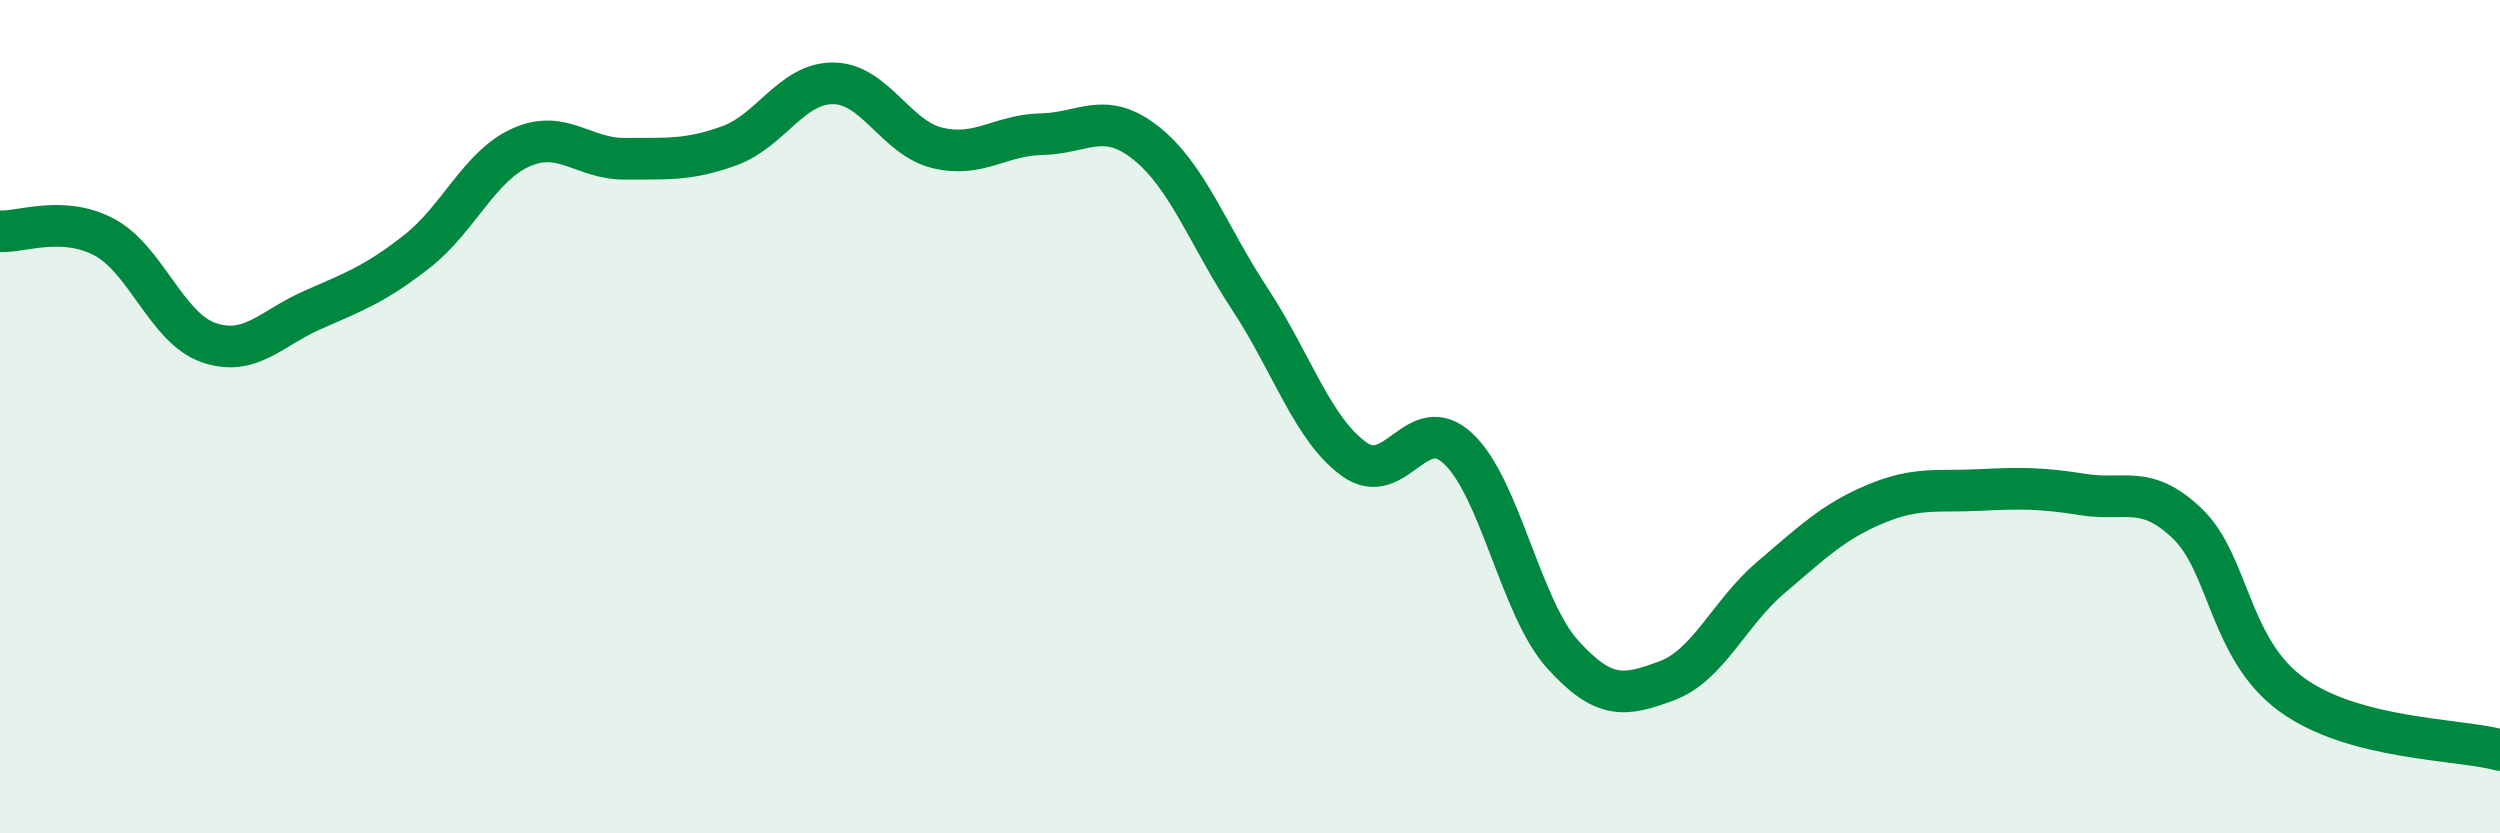
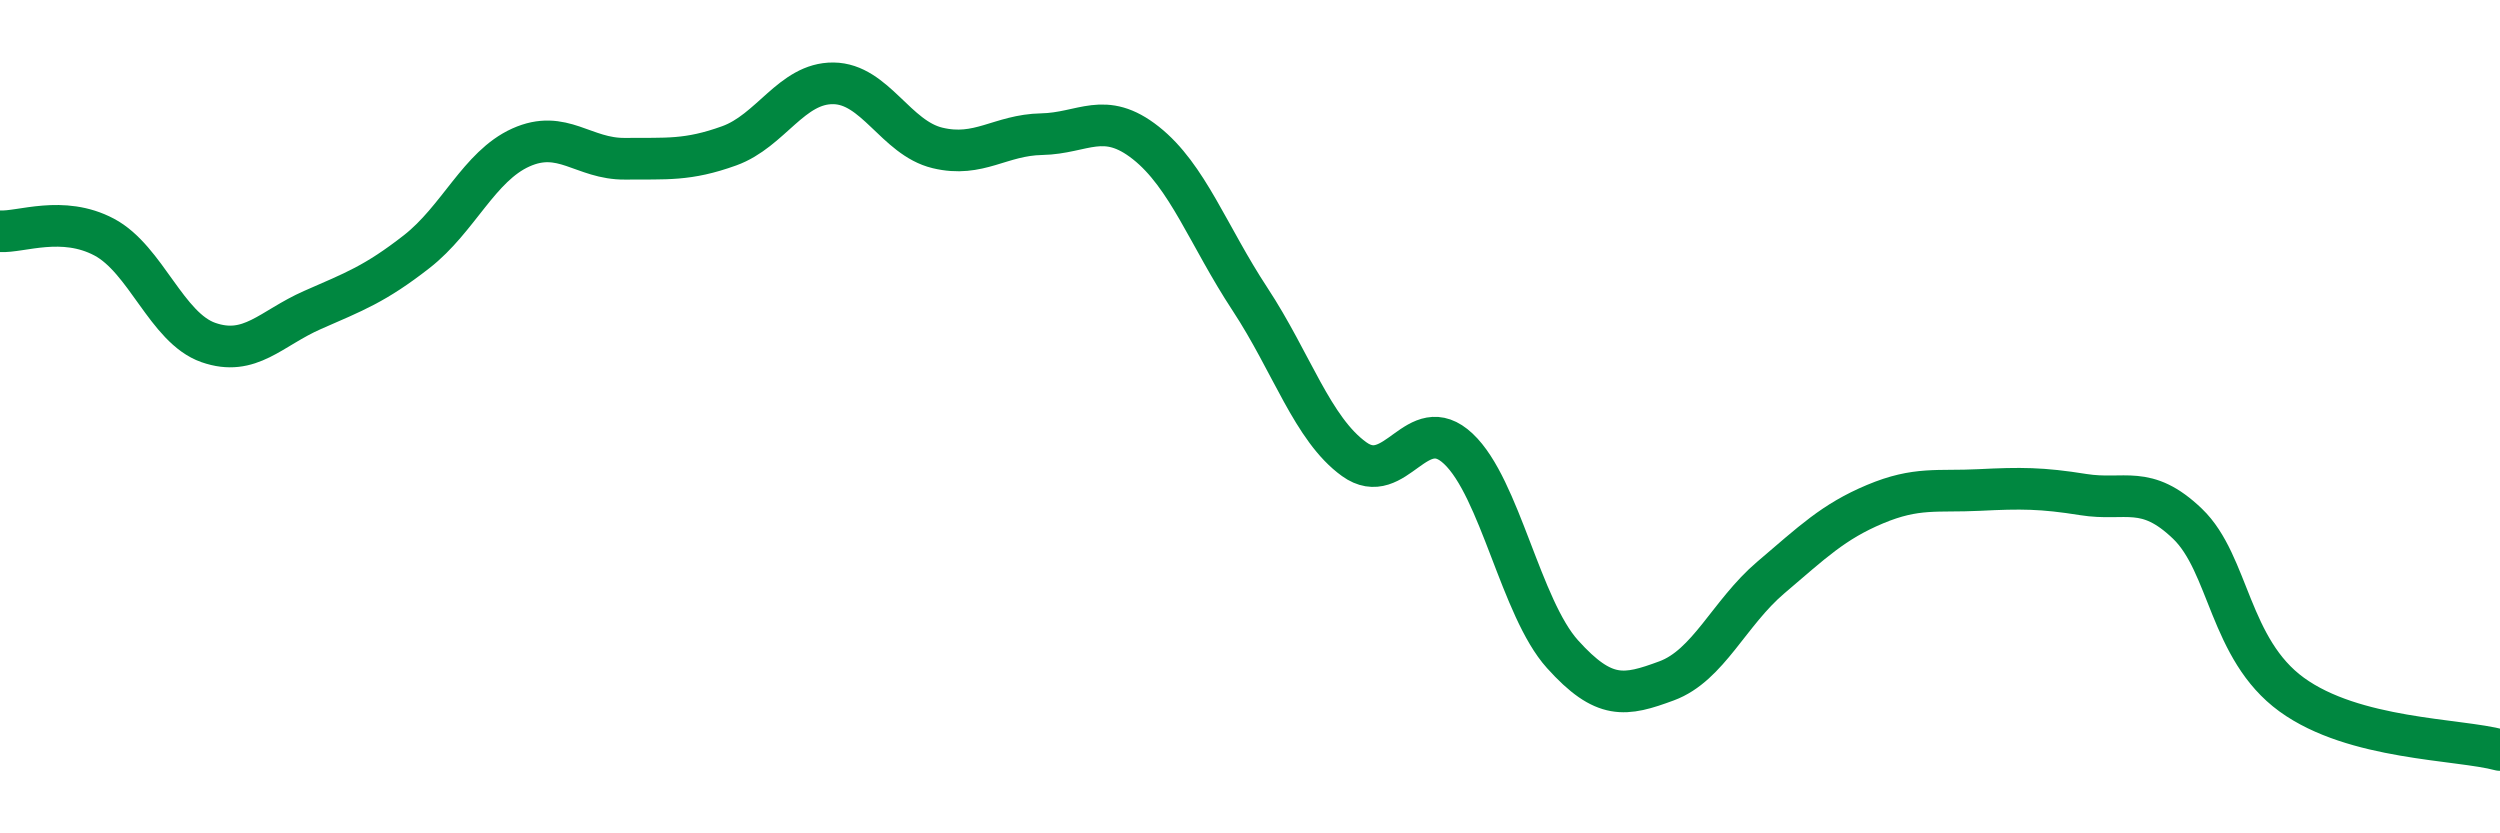
<svg xmlns="http://www.w3.org/2000/svg" width="60" height="20" viewBox="0 0 60 20">
-   <path d="M 0,5.55 C 0.5,5.58 1.5,5.16 2.5,5.69 C 3.5,6.22 4,7.87 5,8.22 C 6,8.57 6.5,7.88 7.5,7.44 C 8.5,7 9,6.82 10,6.04 C 11,5.26 11.5,3.99 12.5,3.54 C 13.5,3.09 14,3.82 15,3.81 C 16,3.8 16.5,3.86 17.5,3.5 C 18.5,3.14 19,1.99 20,2 C 21,2.01 21.5,3.31 22.5,3.55 C 23.5,3.79 24,3.24 25,3.22 C 26,3.2 26.5,2.64 27.5,3.43 C 28.5,4.22 29,5.66 30,7.18 C 31,8.7 31.5,10.3 32.5,11.02 C 33.5,11.74 34,9.83 35,10.77 C 36,11.71 36.5,14.59 37.5,15.7 C 38.5,16.81 39,16.71 40,16.34 C 41,15.97 41.5,14.71 42.5,13.86 C 43.5,13.01 44,12.52 45,12.1 C 46,11.68 46.5,11.81 47.5,11.76 C 48.5,11.71 49,11.71 50,11.87 C 51,12.03 51.5,11.61 52.5,12.57 C 53.5,13.53 53.5,15.58 55,16.67 C 56.5,17.76 59,17.73 60,18L60 20L0 20Z" fill="#008740" opacity="0.1" stroke-linecap="round" stroke-linejoin="round" />
  <path d="M 0,5.55 C 0.5,5.58 1.5,5.16 2.5,5.69 C 3.5,6.22 4,7.87 5,8.22 C 6,8.57 6.5,7.88 7.5,7.44 C 8.5,7 9,6.82 10,6.04 C 11,5.26 11.5,3.99 12.5,3.54 C 13.5,3.09 14,3.82 15,3.81 C 16,3.8 16.5,3.86 17.5,3.5 C 18.5,3.14 19,1.99 20,2 C 21,2.01 21.5,3.31 22.5,3.55 C 23.5,3.79 24,3.24 25,3.22 C 26,3.2 26.5,2.64 27.5,3.43 C 28.5,4.22 29,5.66 30,7.18 C 31,8.7 31.5,10.3 32.5,11.02 C 33.5,11.74 34,9.83 35,10.77 C 36,11.71 36.5,14.59 37.5,15.7 C 38.5,16.81 39,16.71 40,16.34 C 41,15.97 41.5,14.71 42.5,13.86 C 43.5,13.01 44,12.52 45,12.1 C 46,11.68 46.5,11.81 47.5,11.76 C 48.5,11.71 49,11.71 50,11.87 C 51,12.03 51.5,11.61 52.5,12.57 C 53.5,13.53 53.5,15.58 55,16.67 C 56.5,17.76 59,17.73 60,18" stroke="#008740" stroke-width="1" fill="none" stroke-linecap="round" stroke-linejoin="round" />
</svg>